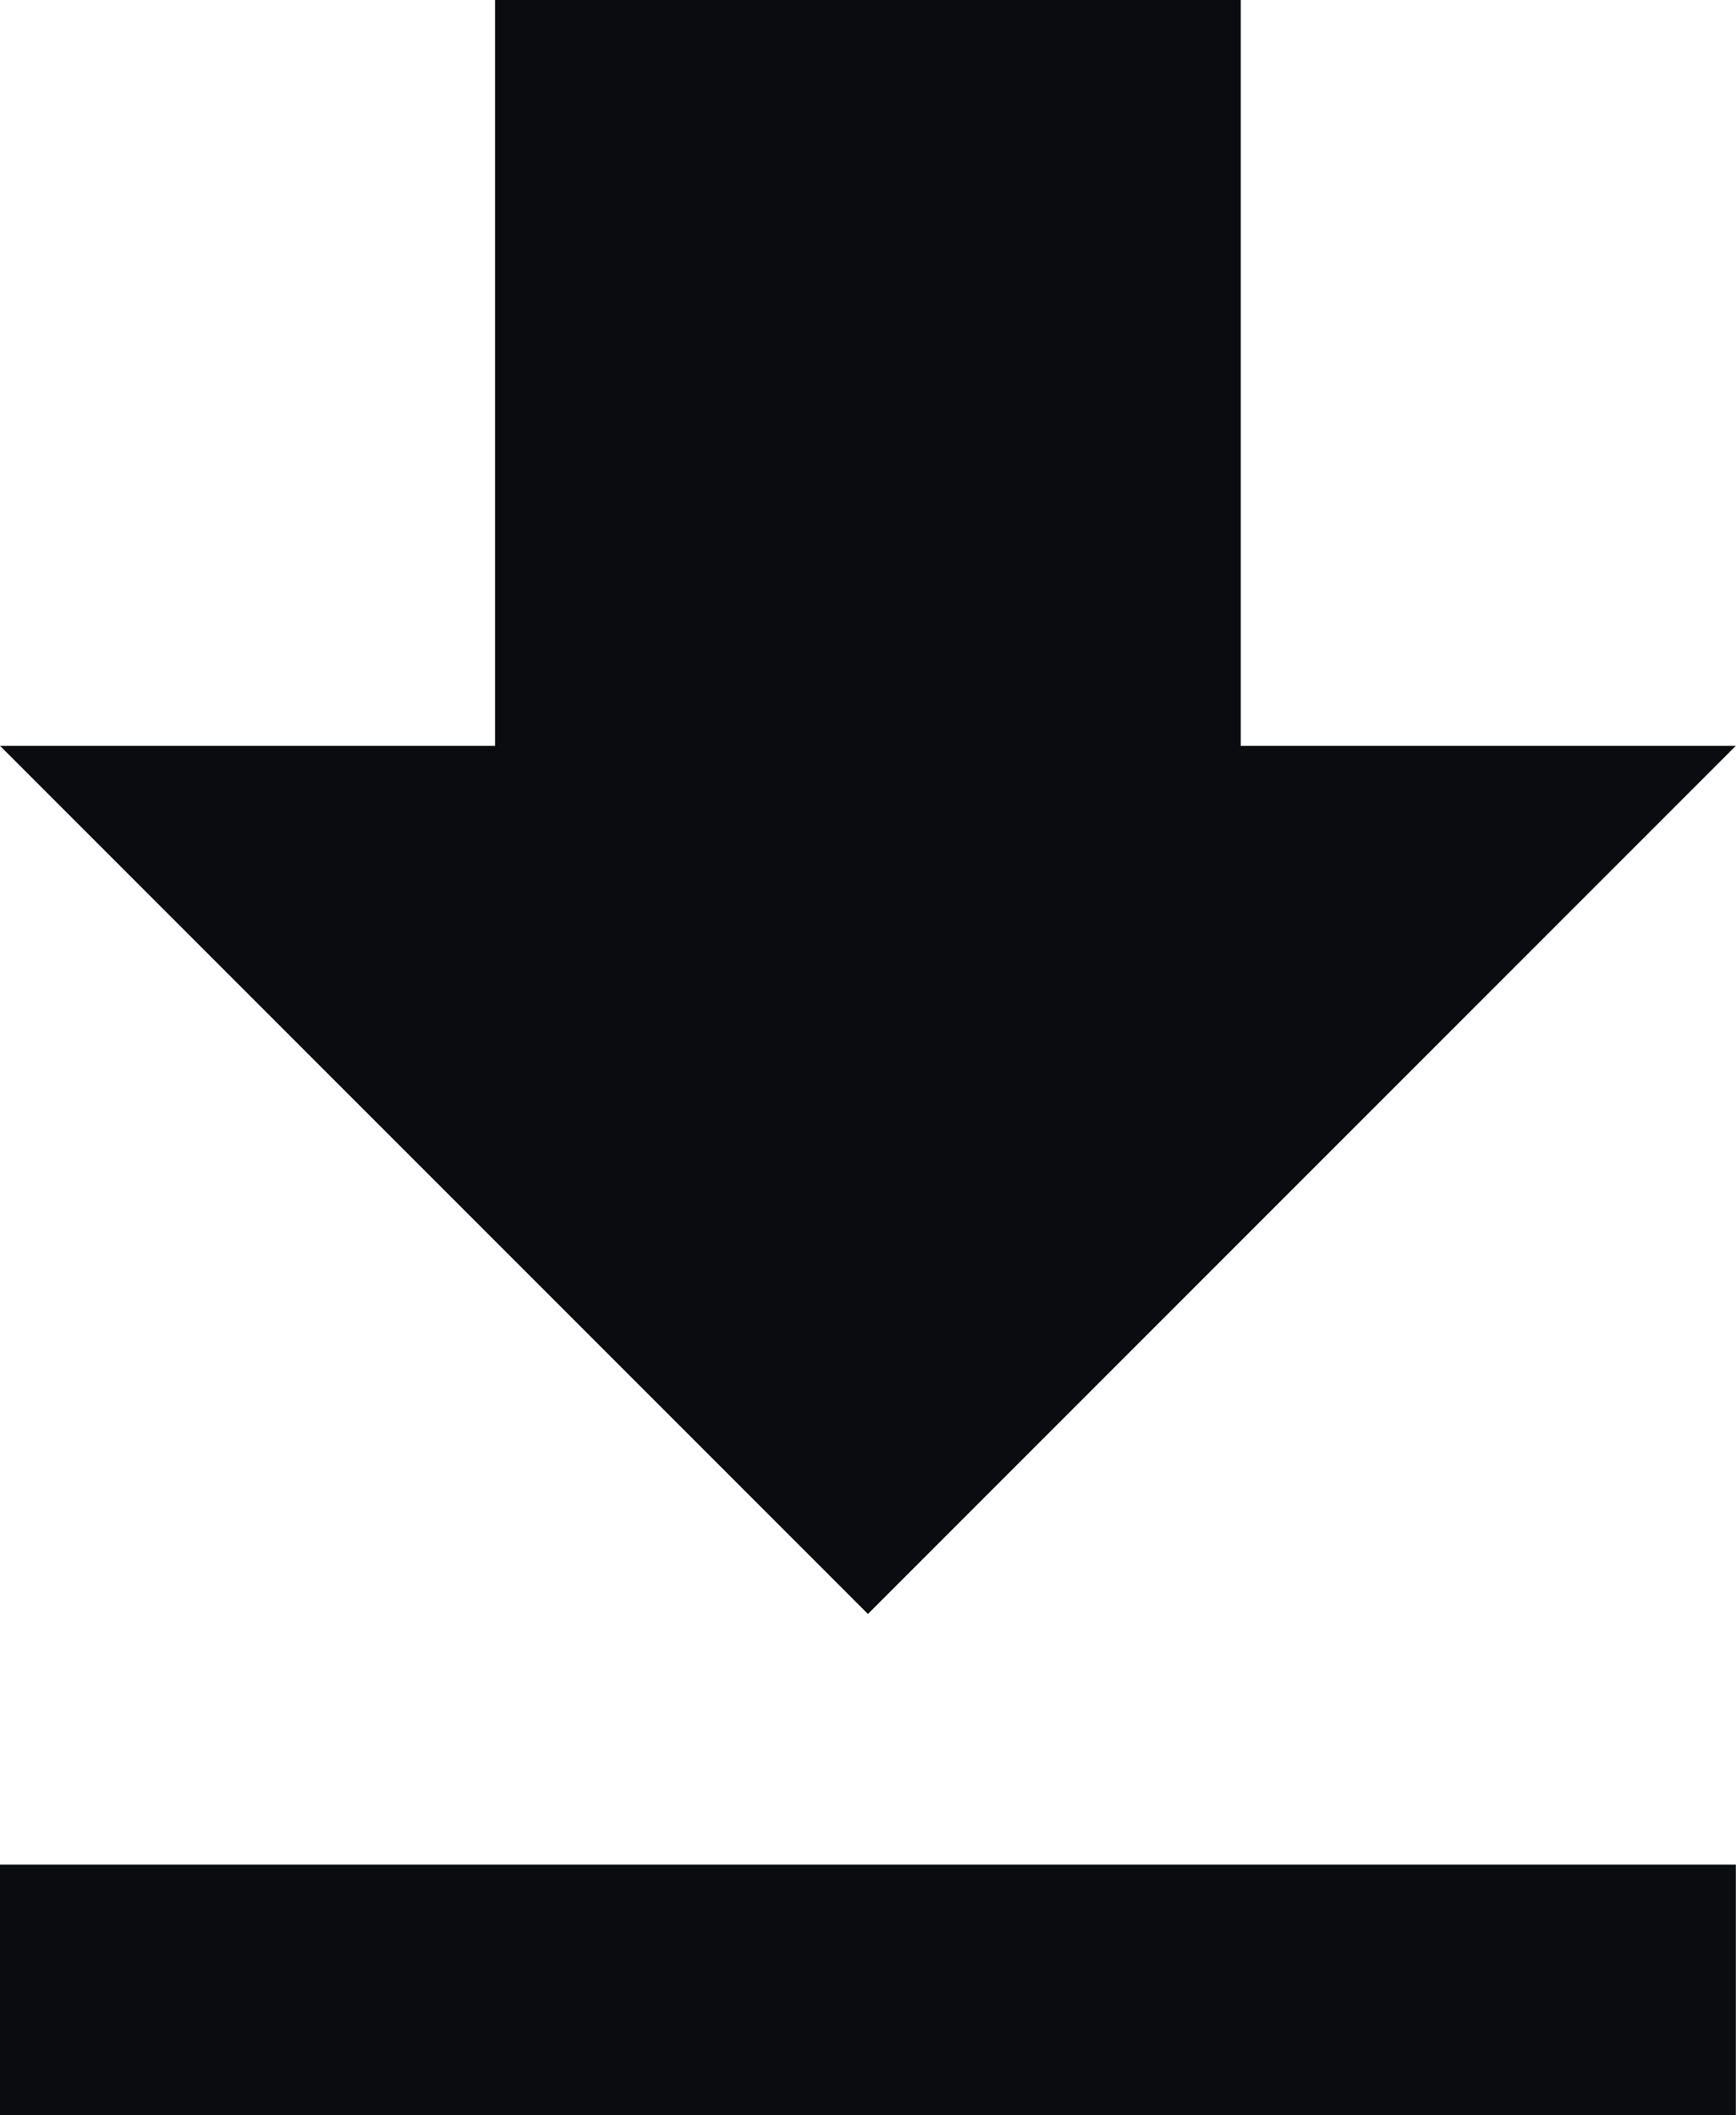
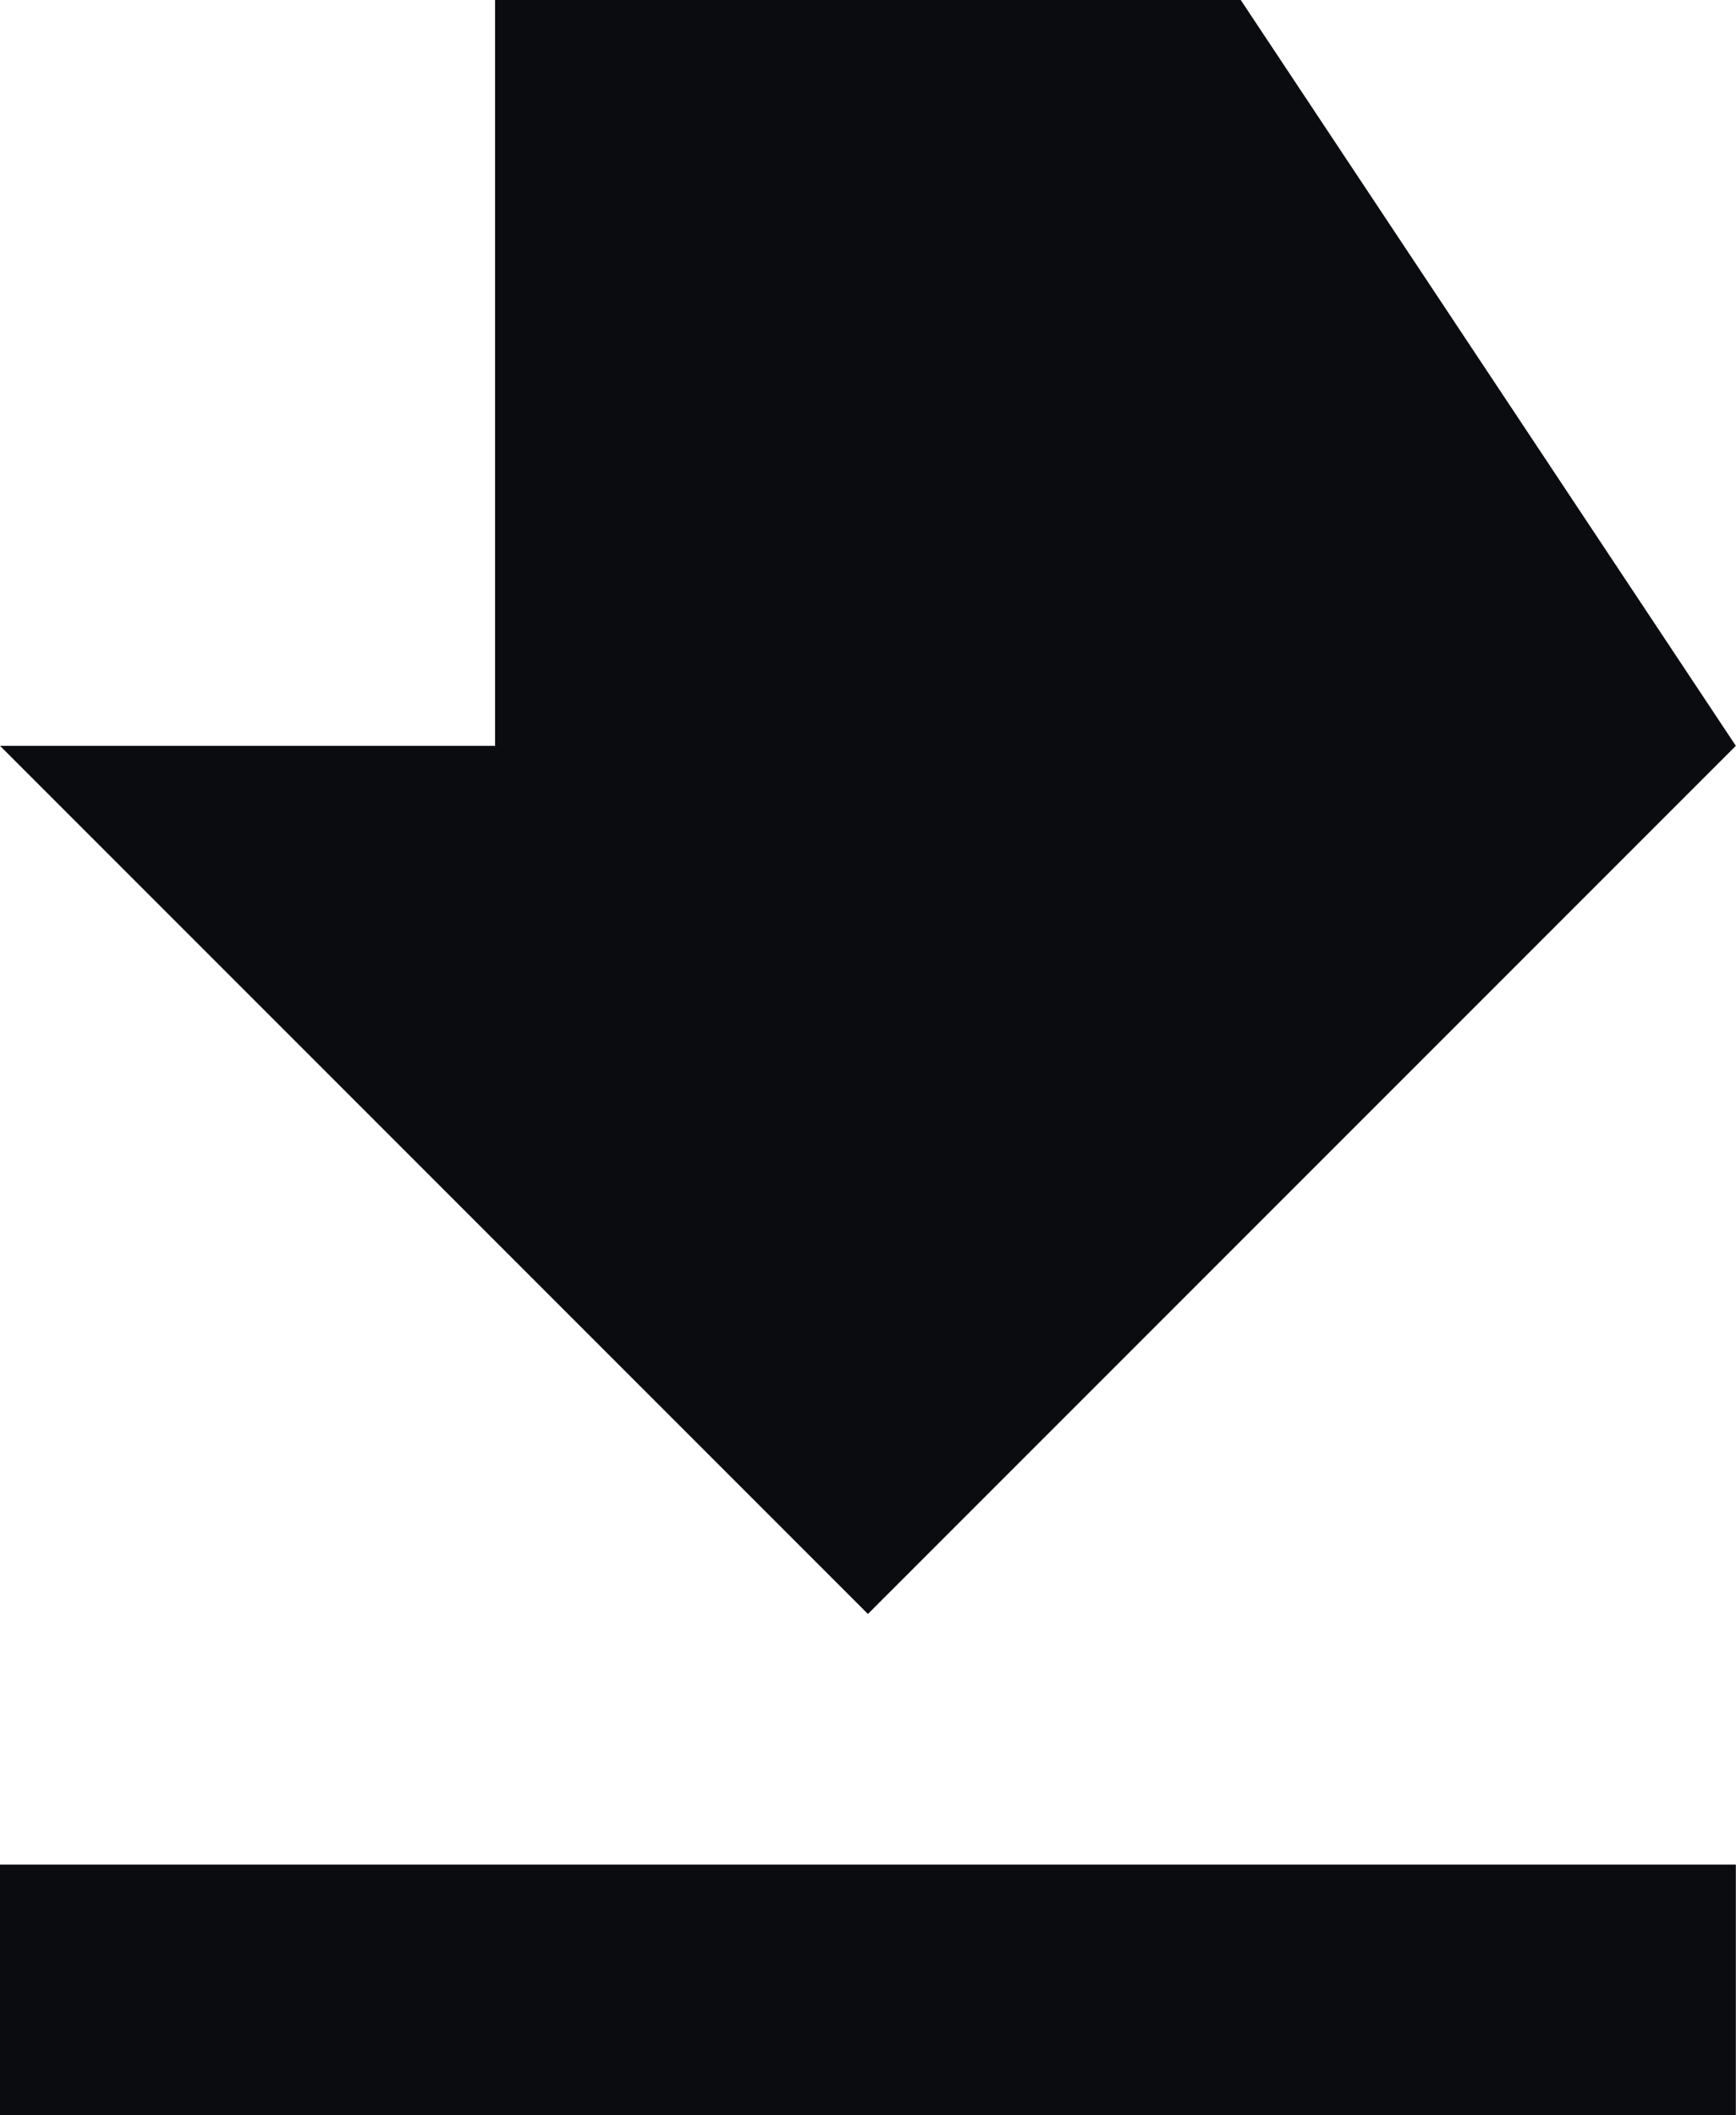
<svg xmlns="http://www.w3.org/2000/svg" width="10.477" height="12.762" viewBox="0 0 10.477 12.762">
  <defs>
    <style>.a{fill:#0b0c10;}</style>
  </defs>
-   <path class="a" d="M-5.238-4.5H5.238v1.512H-5.238ZM5.238-11.25,0-6.012-5.238-11.25H-2.25v-4.5h4.5v4.5Z" transform="translate(5.238 15.75)" />
+   <path class="a" d="M-5.238-4.5H5.238v1.512H-5.238ZM5.238-11.25,0-6.012-5.238-11.25H-2.25v-4.5h4.5Z" transform="translate(5.238 15.75)" />
</svg>